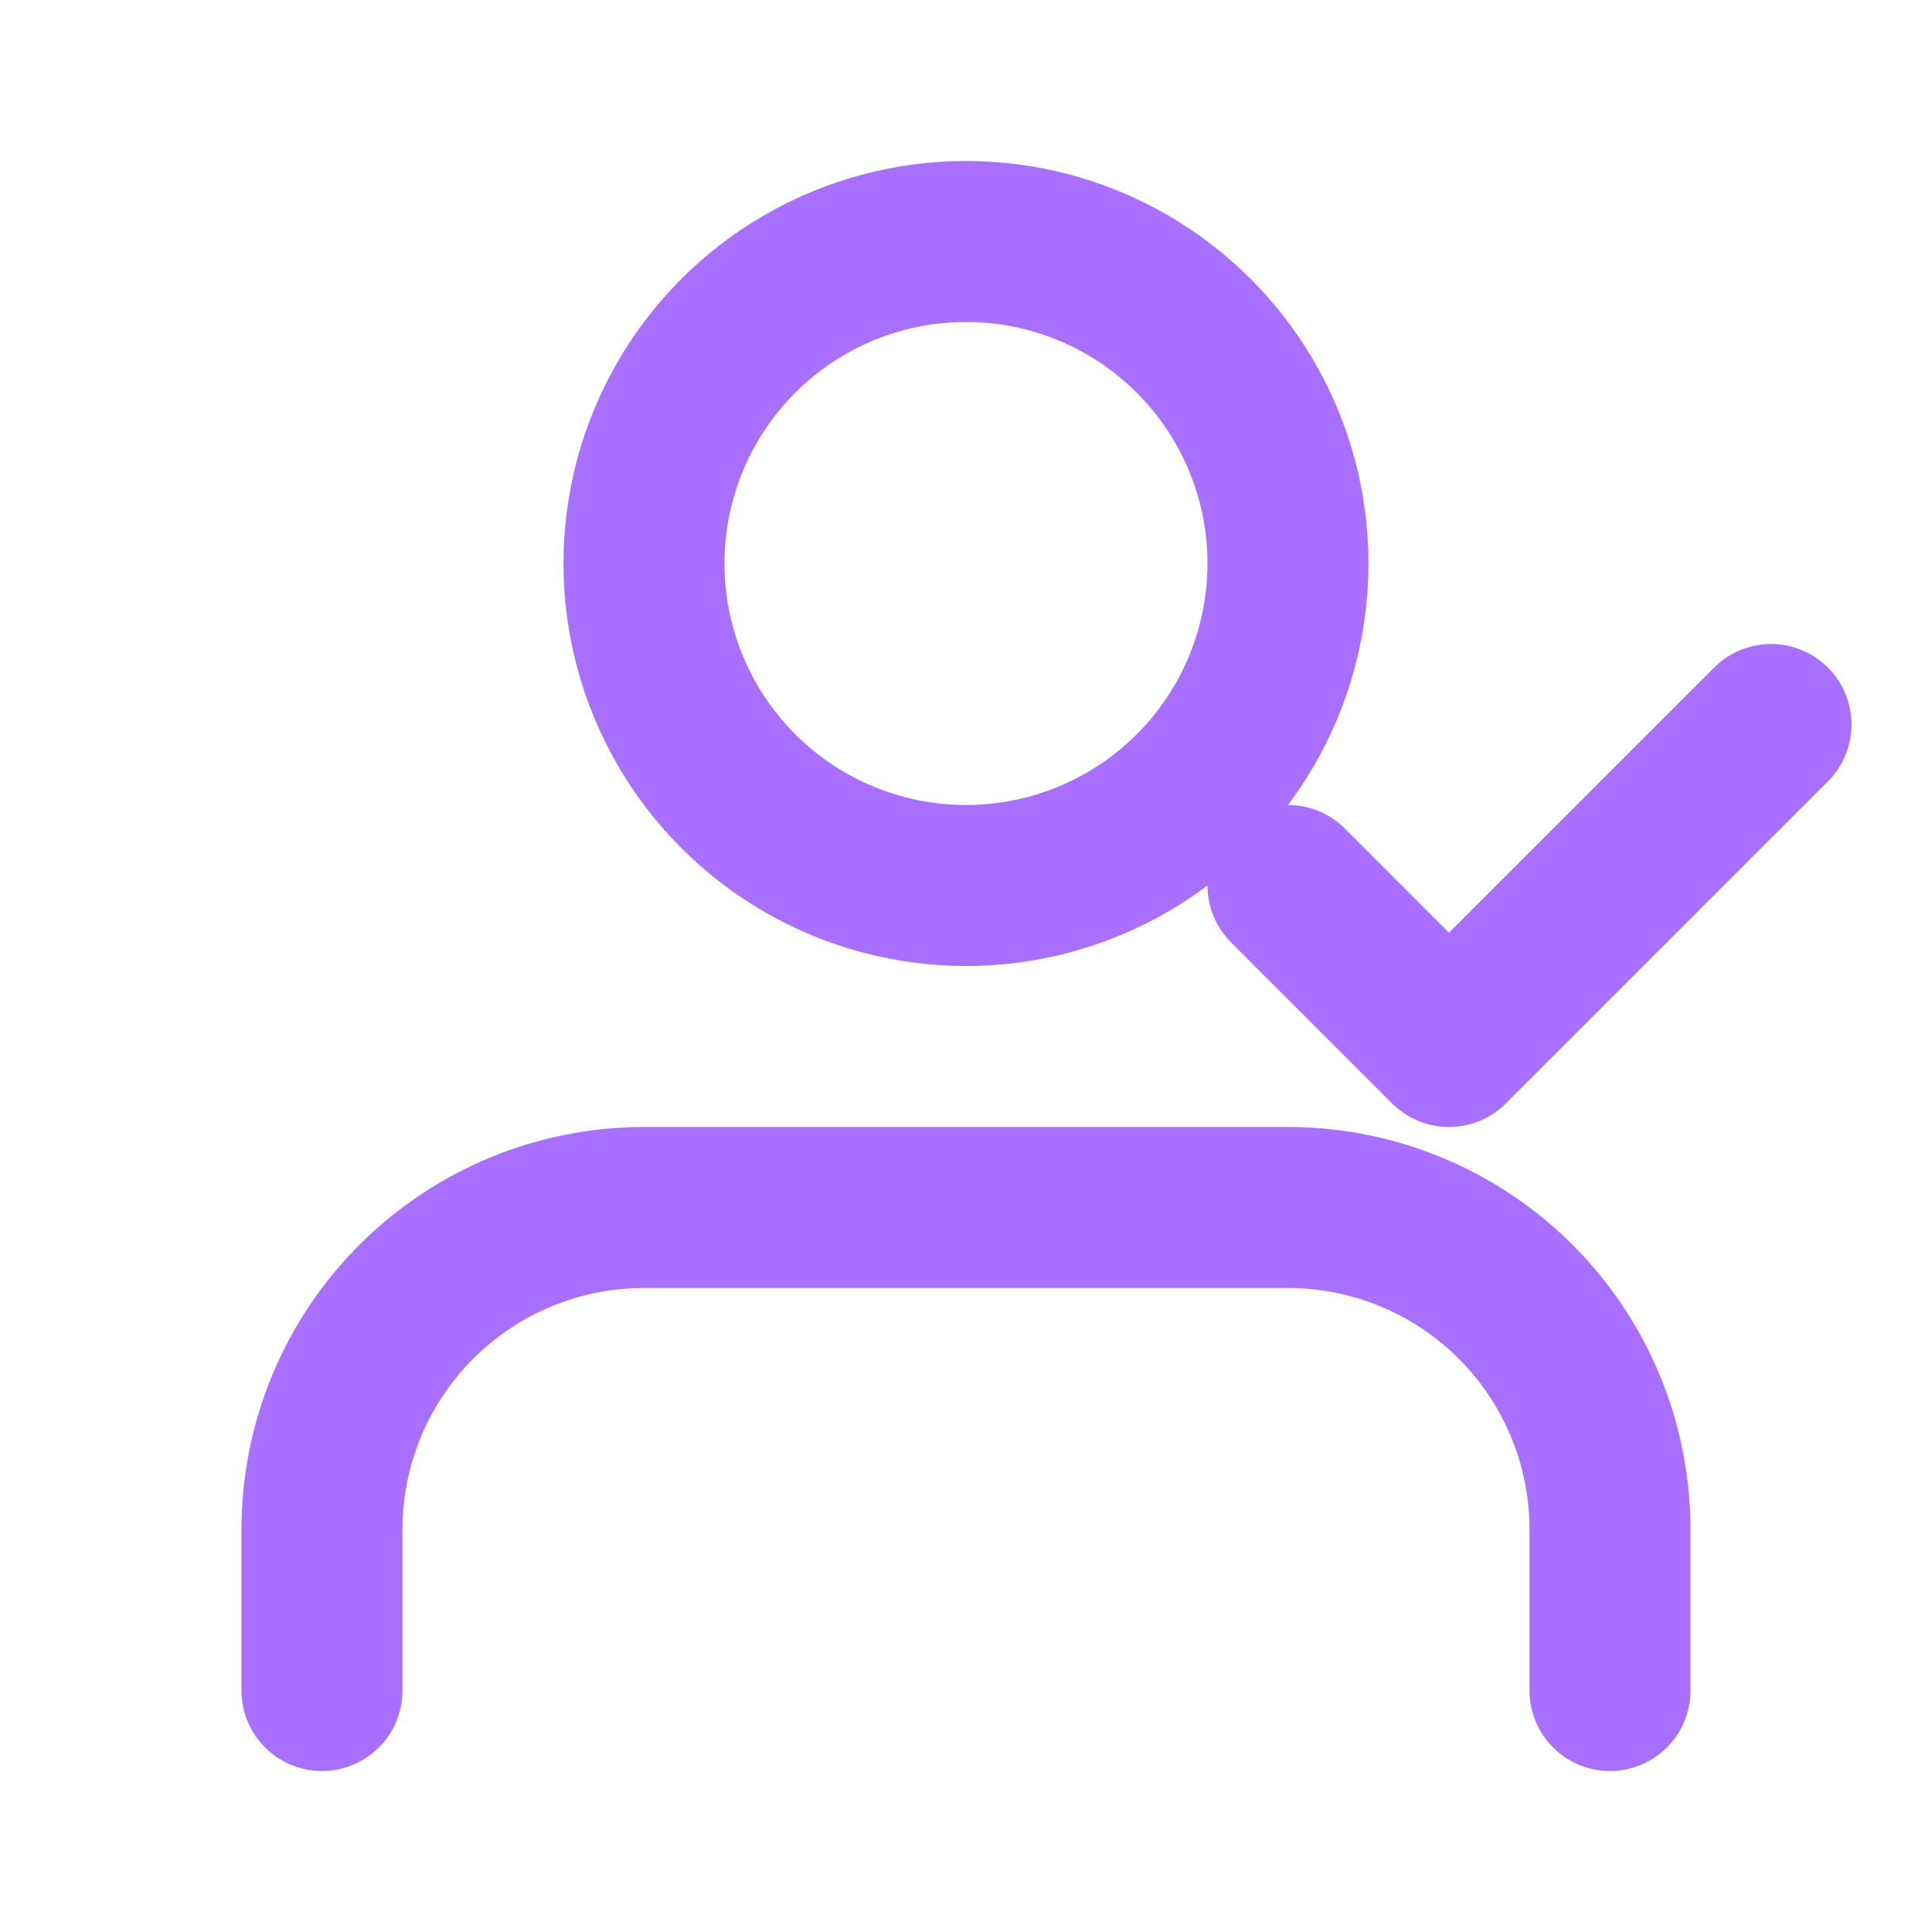
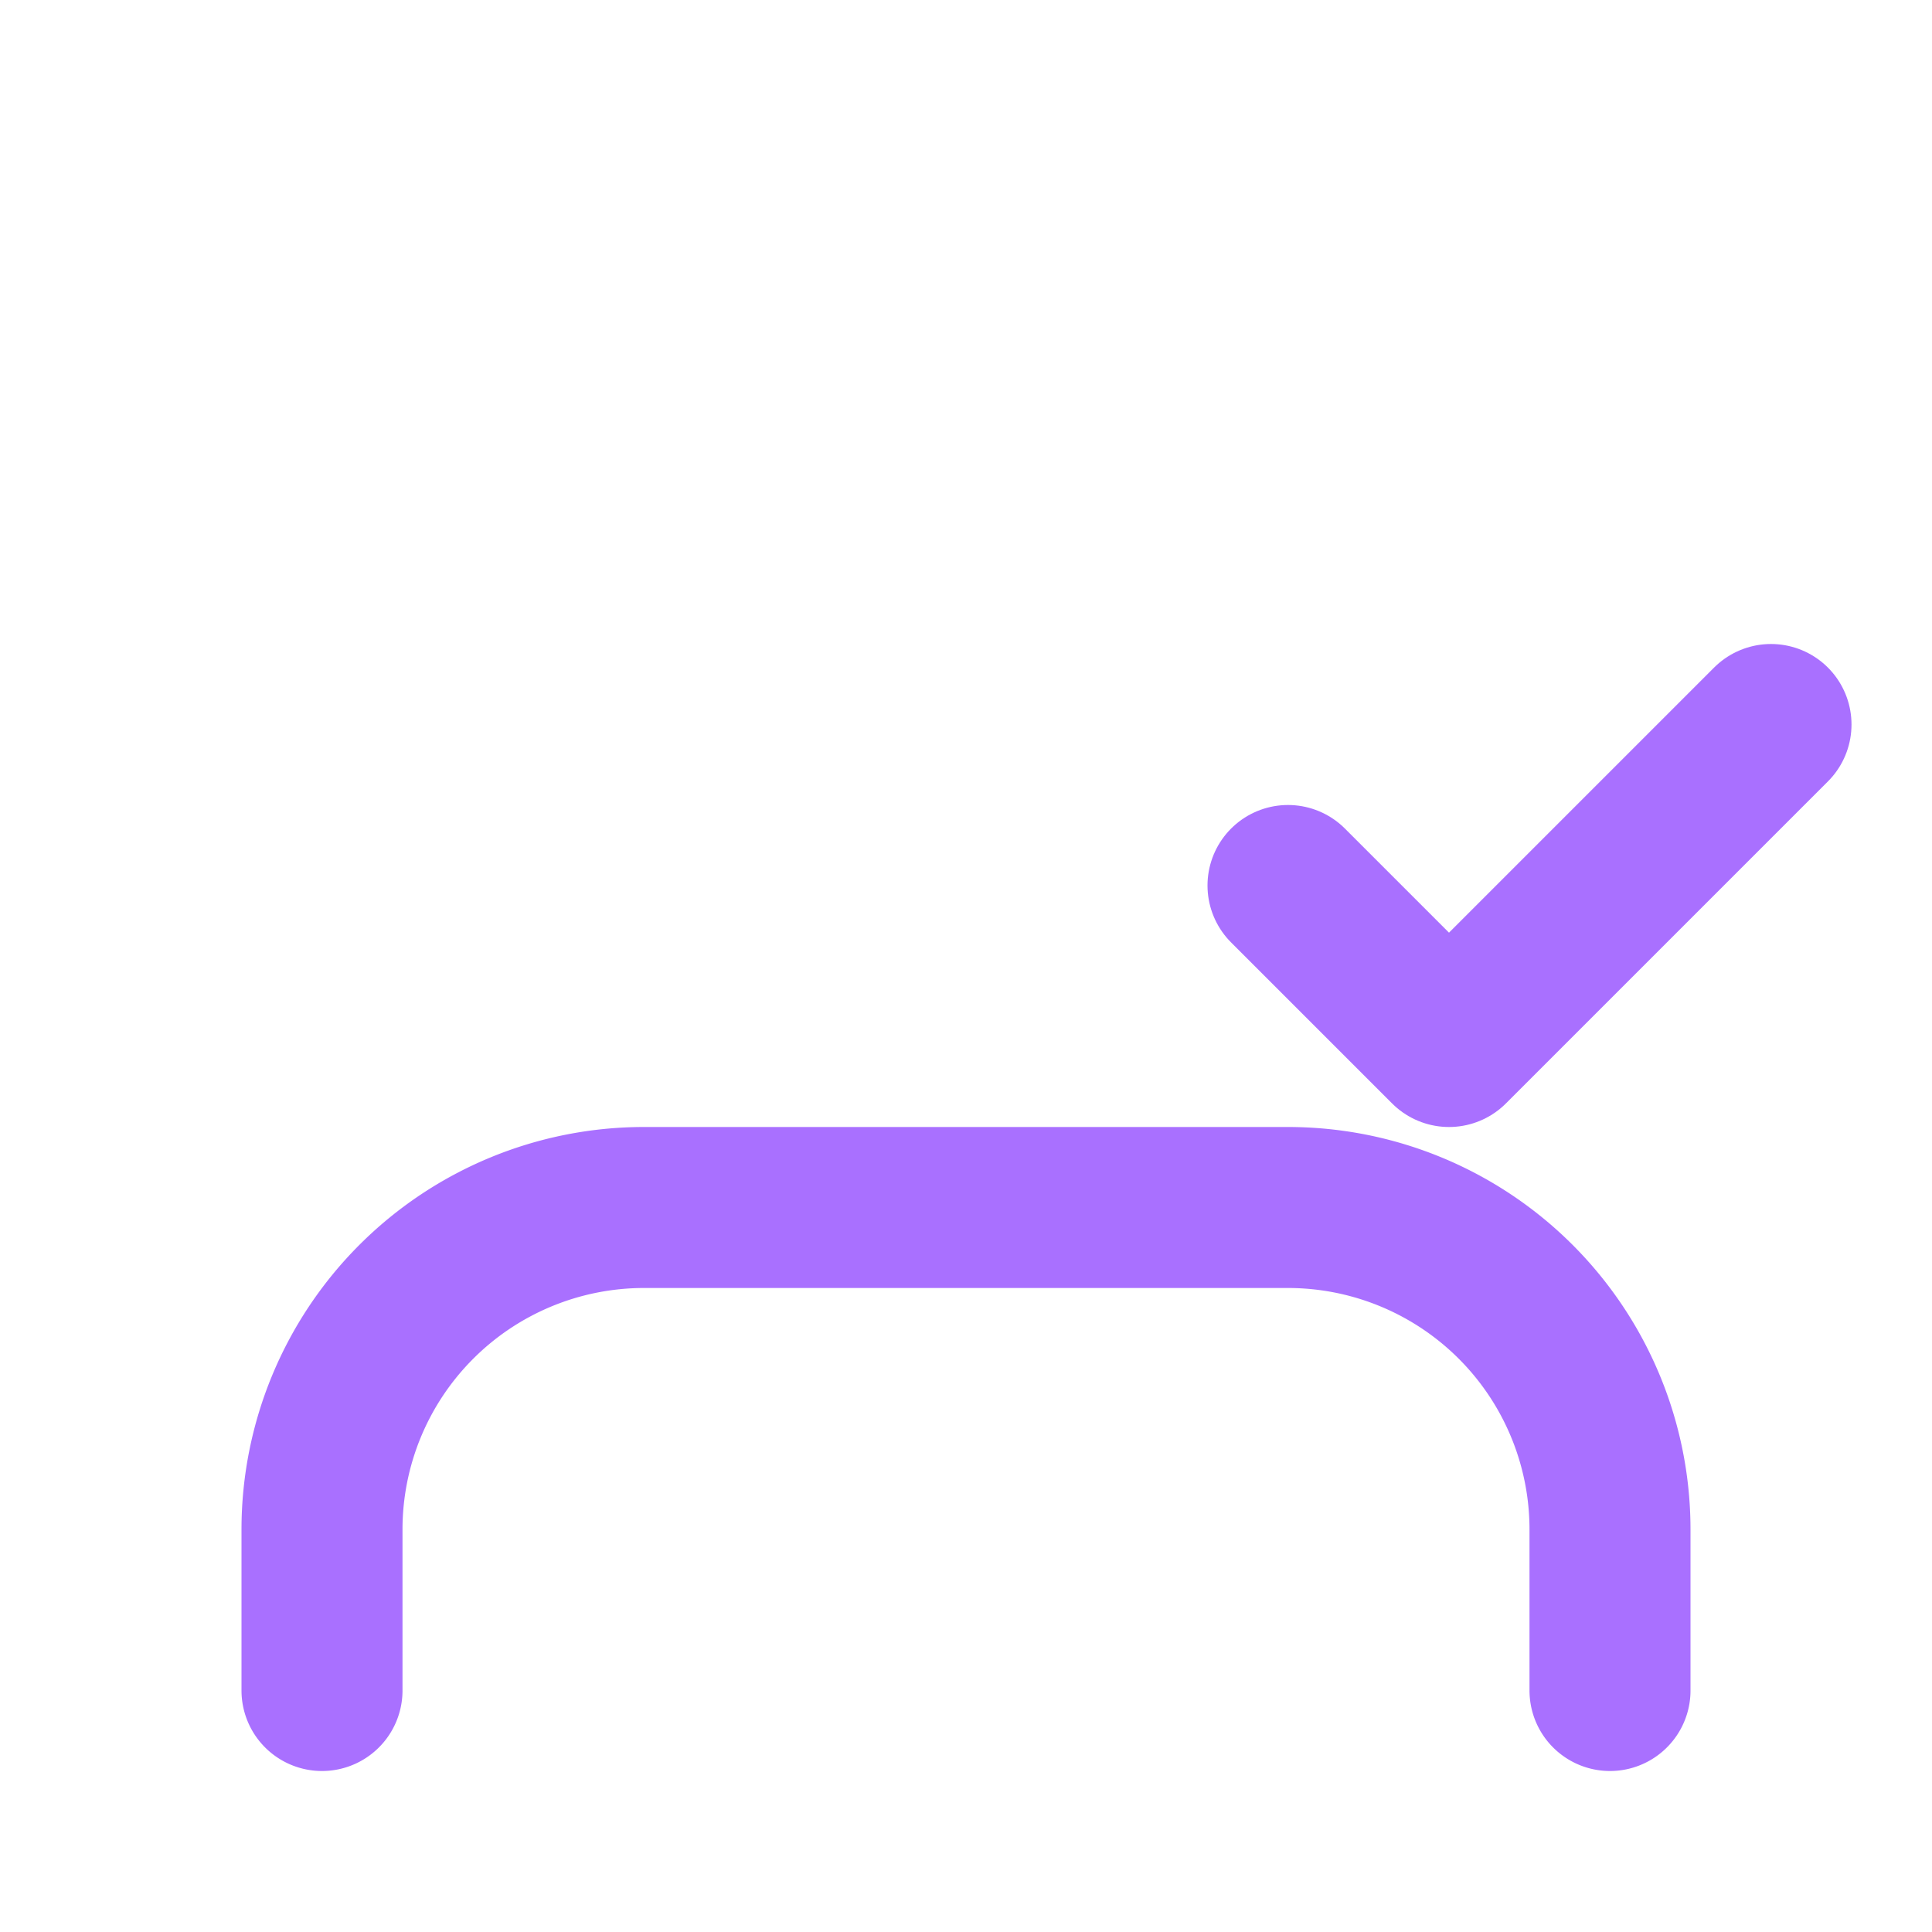
<svg xmlns="http://www.w3.org/2000/svg" width="48" height="48" viewBox="0 0 24 24" fill="none" stroke="#A970FF" stroke-width="2" stroke-linecap="round" stroke-linejoin="round">
  <path d="M20 21v-2a4 4 0 0 0-4-4H8a4 4 0 0 0-4 4v2" />
-   <circle cx="12" cy="7" r="4" />
  <polyline points="16 11 18 13 22 9" />
</svg>